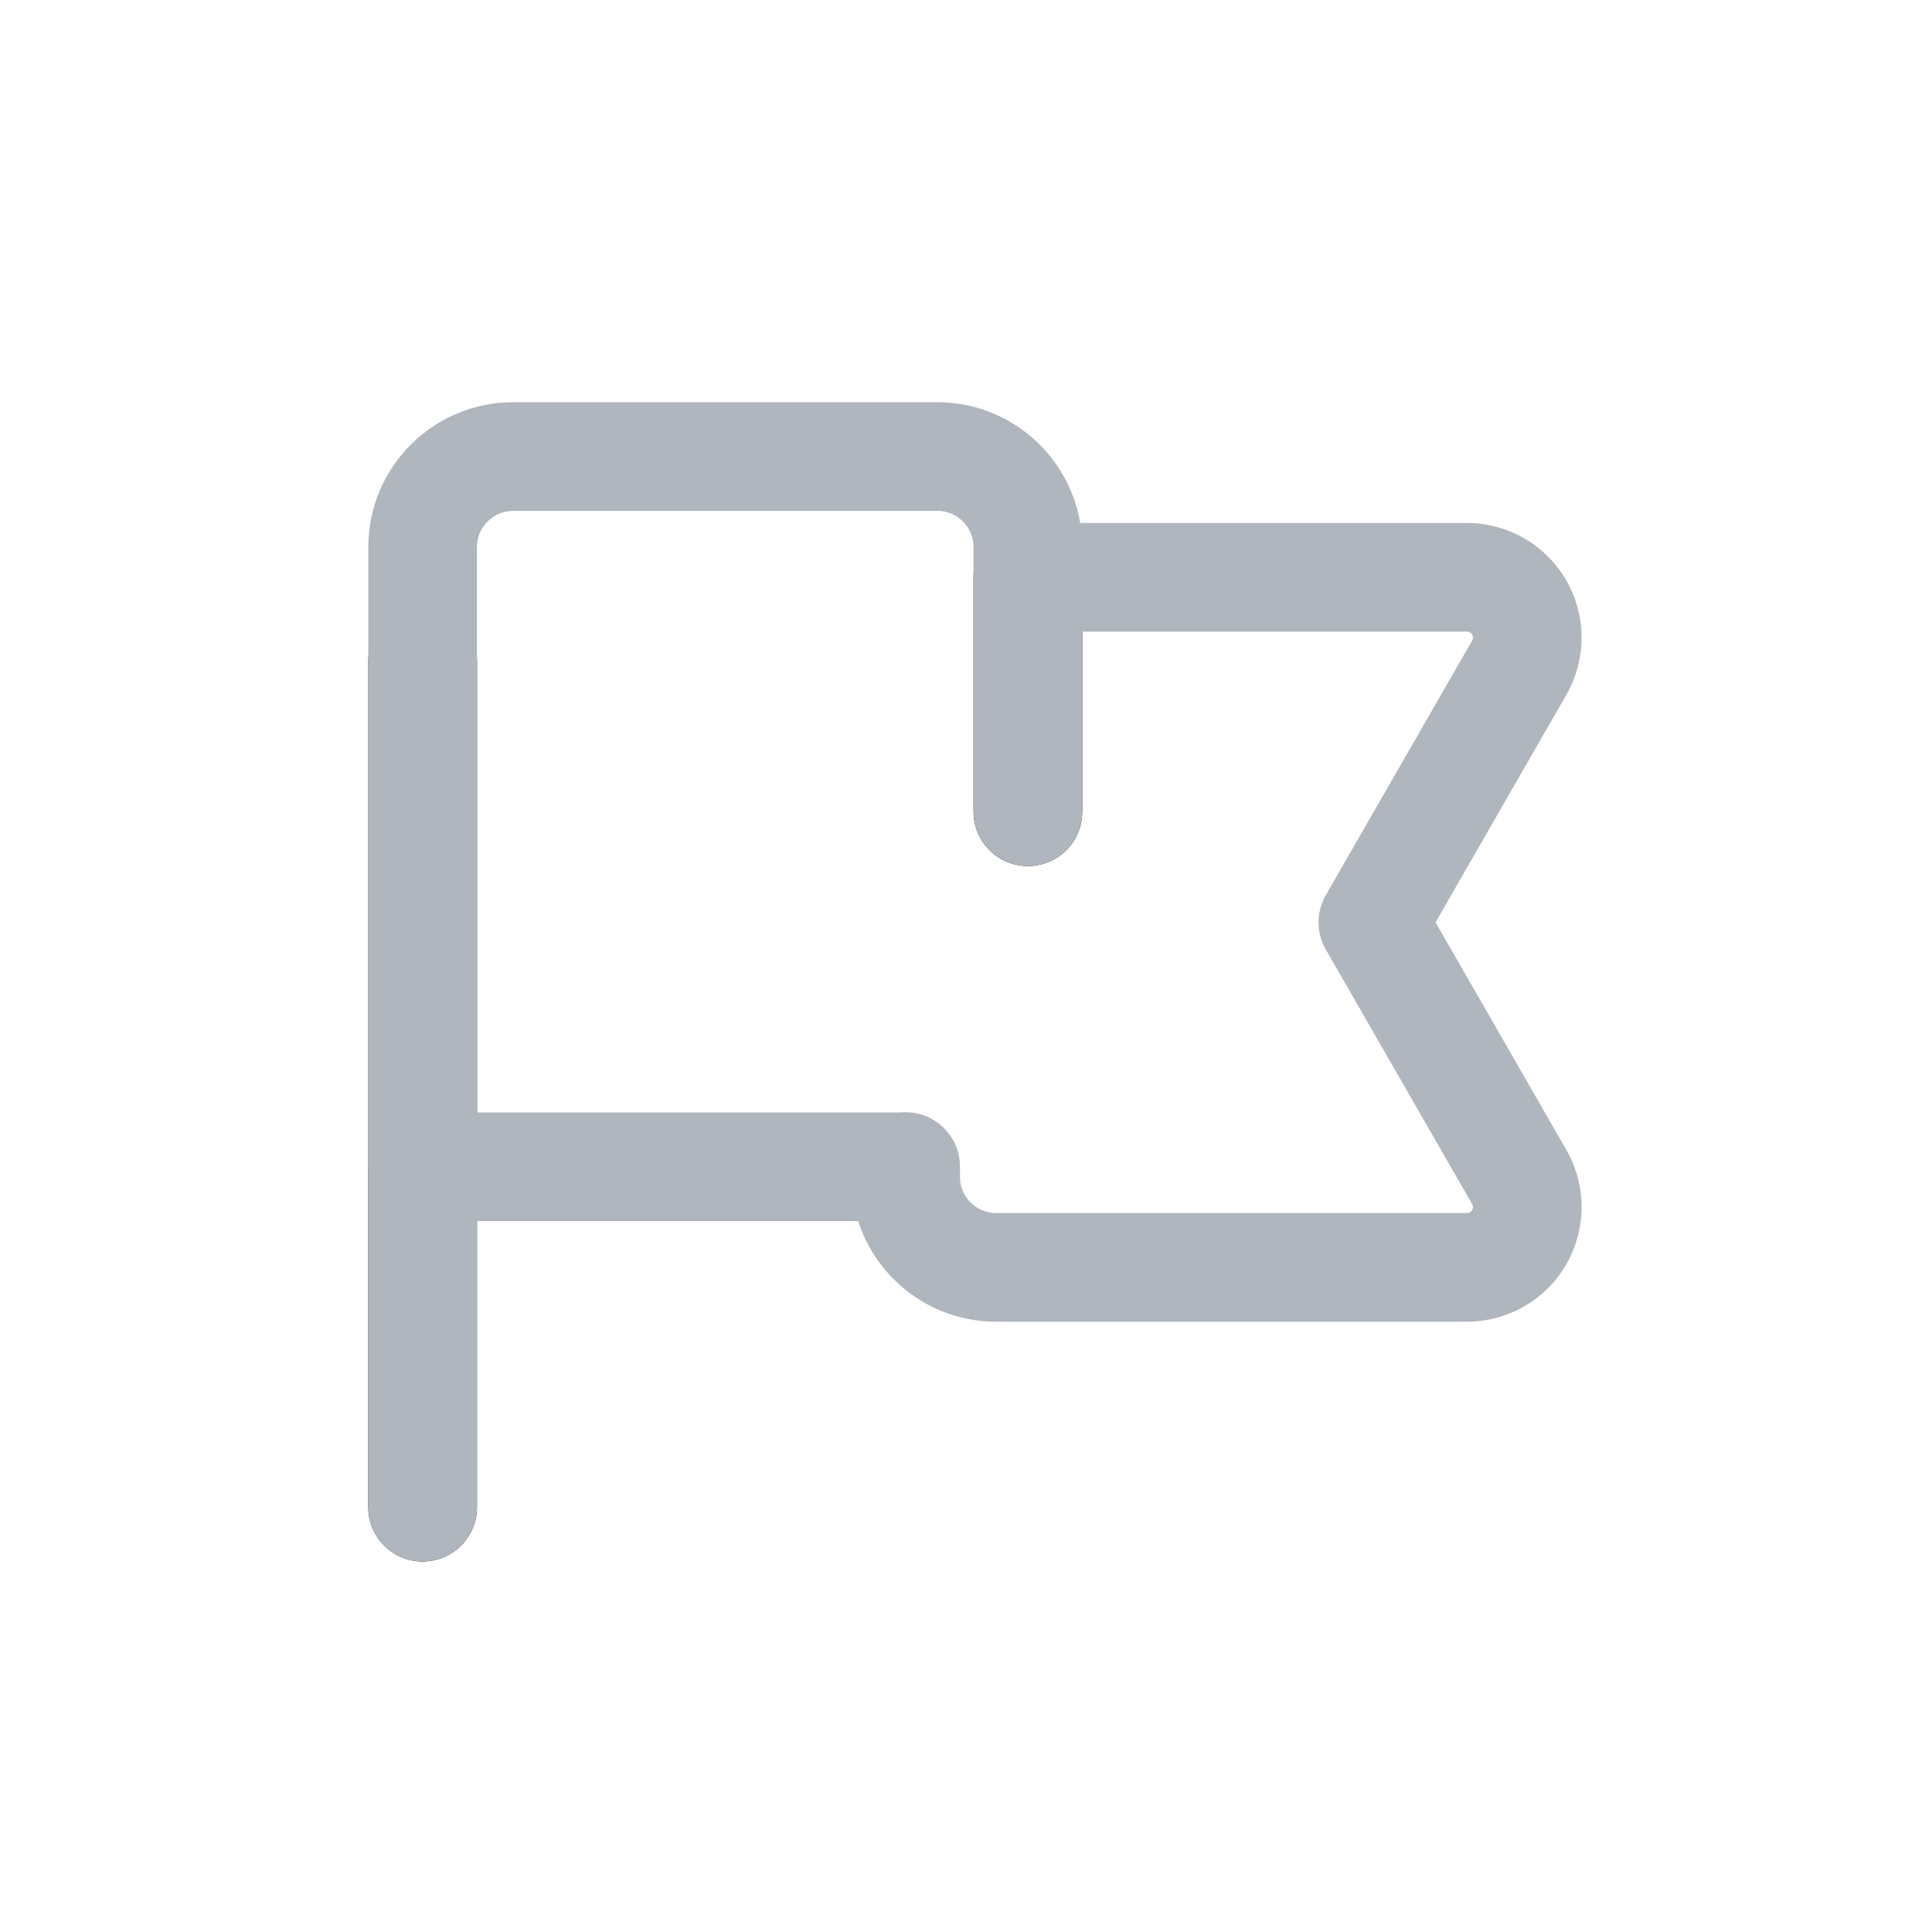
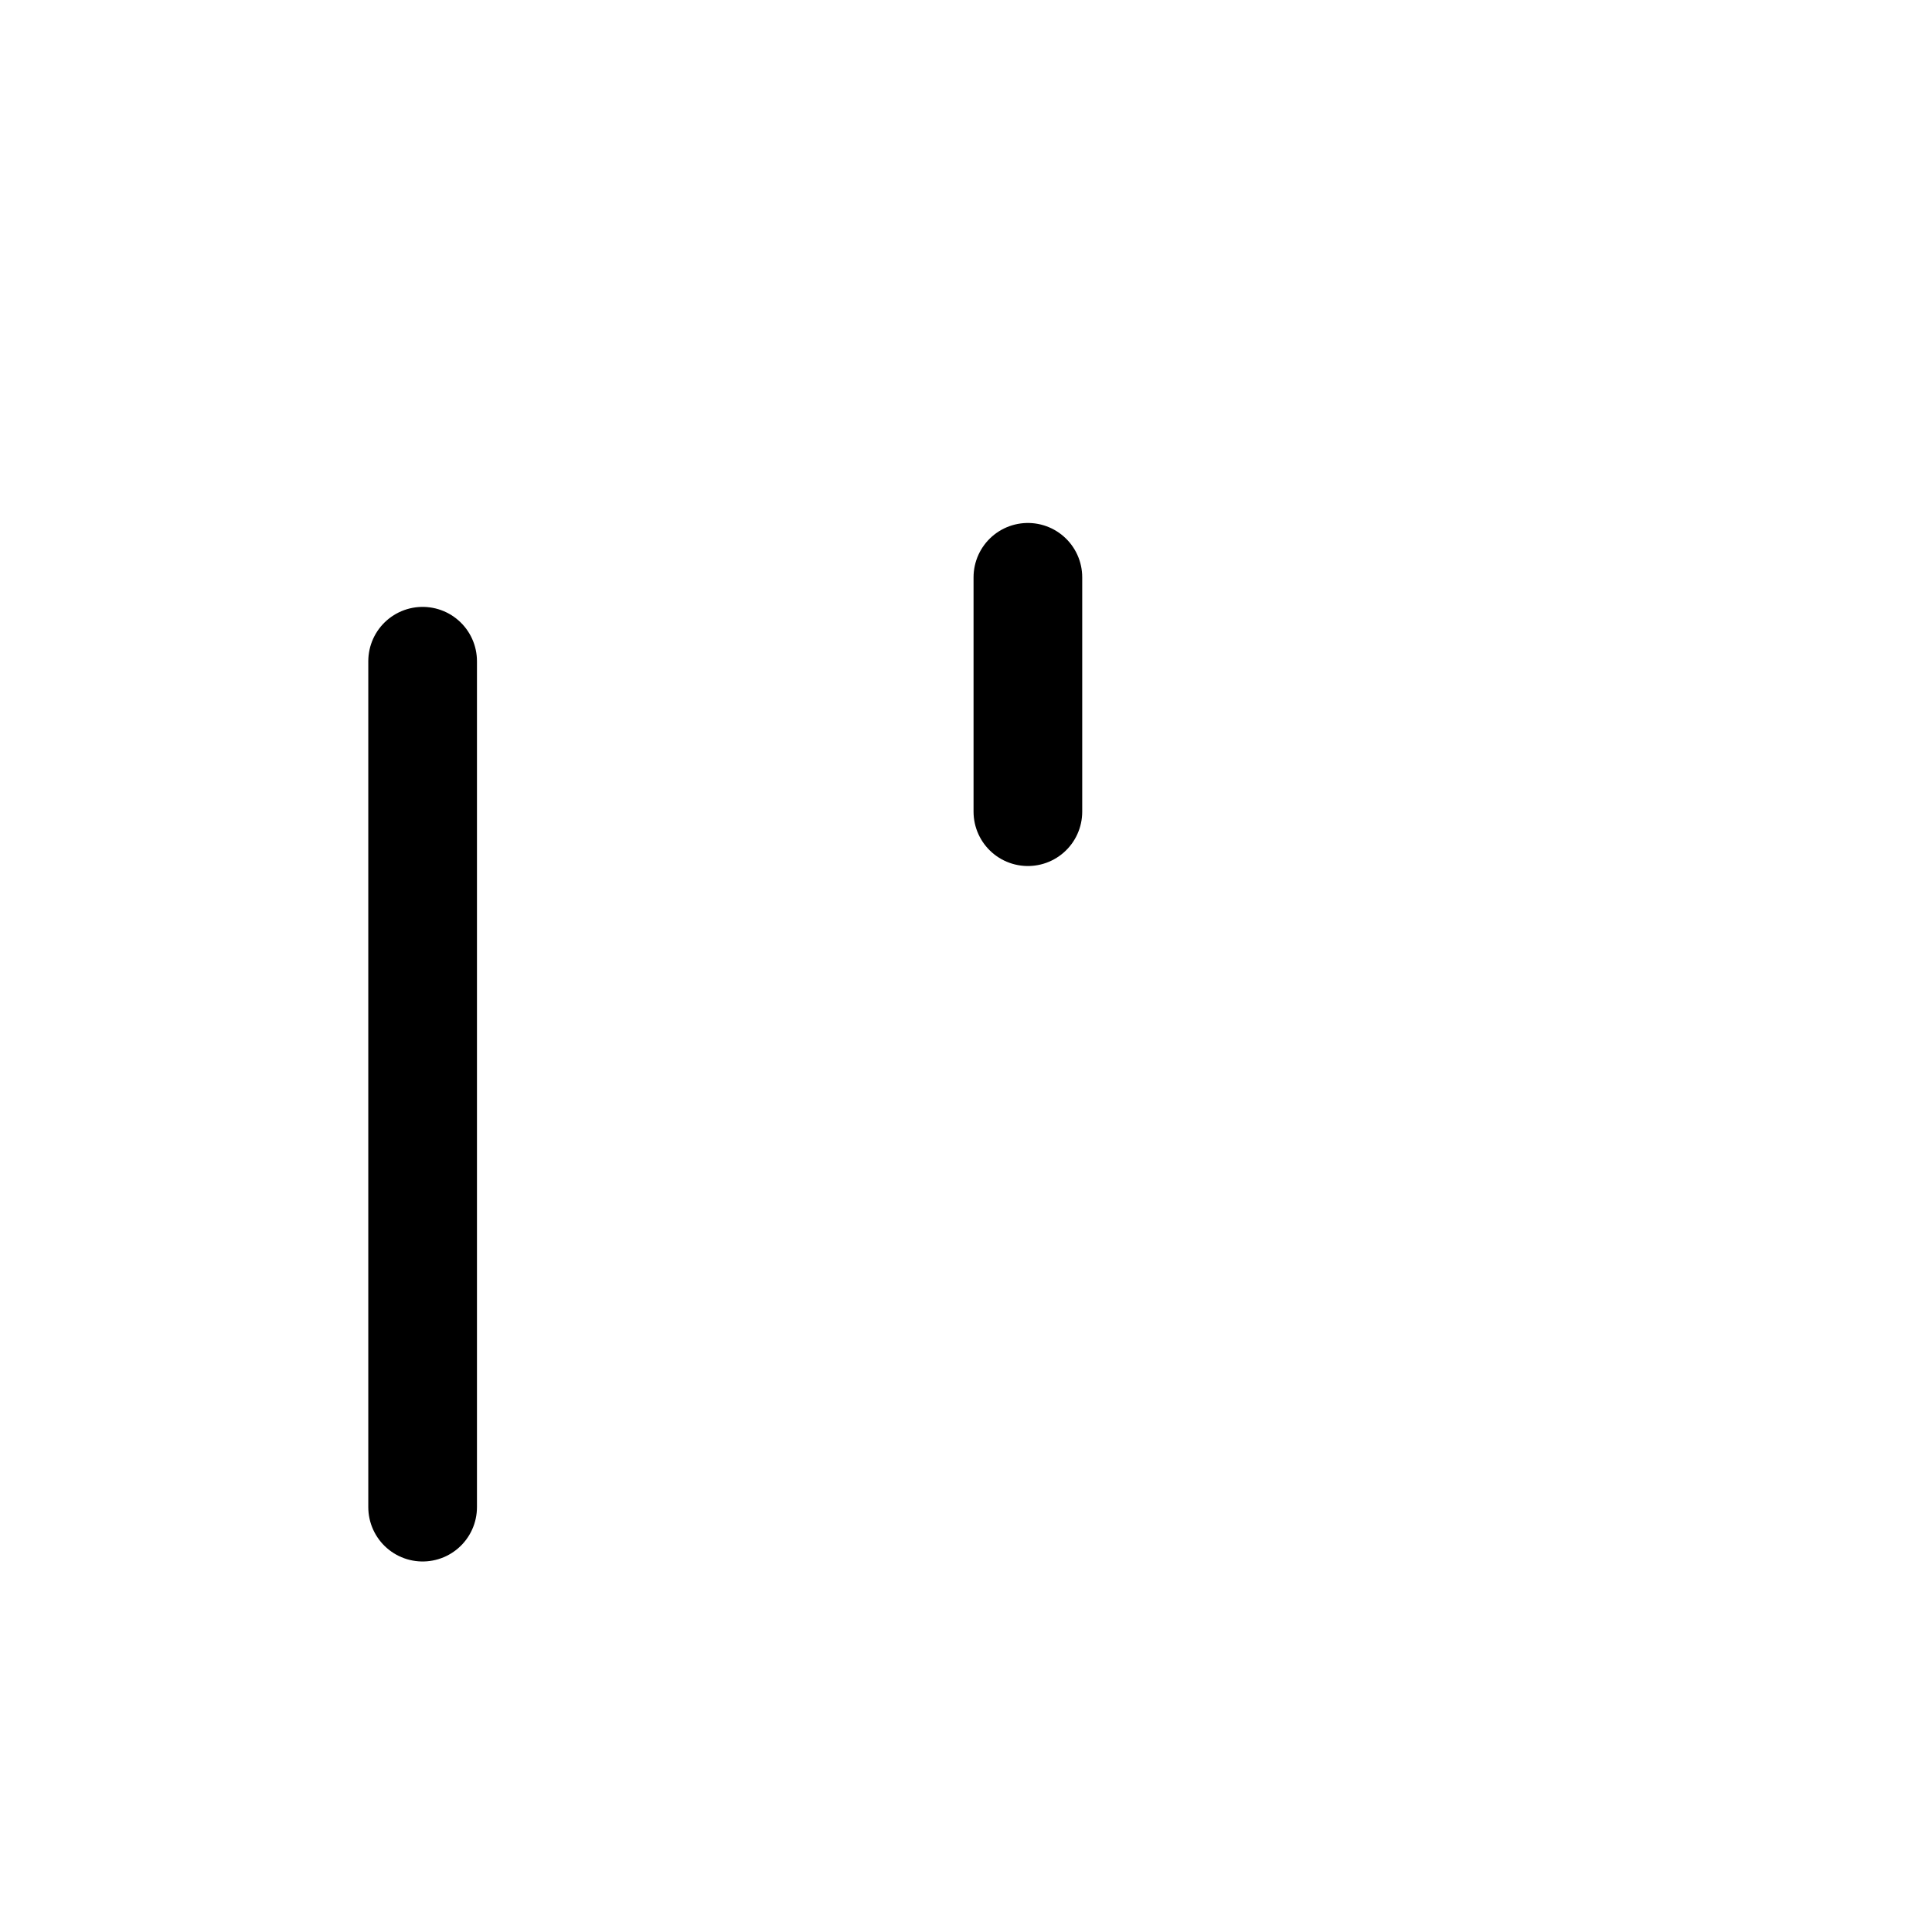
<svg xmlns="http://www.w3.org/2000/svg" width="32" height="32" viewBox="0 0 32 32" fill="none">
  <path d="M7 10.952V24.963" stroke="black" stroke-width="1.8" stroke-linecap="round" stroke-linejoin="round" />
  <path d="M17.025 9.562V13.444" stroke="black" stroke-width="1.8" stroke-linecap="round" stroke-linejoin="round" />
  <g clip-path="url(#clip0_613_12047)">
    <path fill-rule="evenodd" clip-rule="evenodd" d="M15.525 7.562C16.353 7.562 17.025 8.234 17.025 9.062L17.024 9.566C17.069 9.563 17.114 9.562 17.16 9.562H24.296C24.849 9.562 25.296 10.01 25.296 10.562C25.296 10.737 25.25 10.909 25.163 11.06L22.739 15.277L25.163 19.494C25.438 19.973 25.273 20.584 24.795 20.859C24.643 20.946 24.471 20.992 24.296 20.992H16.5C15.672 20.992 15 20.321 15 19.492L15 19.322C14.955 19.324 14.91 19.326 14.865 19.326H7V9.062C7 8.234 7.672 7.562 8.5 7.562H15.525Z" stroke="#AFB6BD" stroke-width="1.8" stroke-linejoin="round" />
    <path d="M7 10.952V24.963" stroke="#AFB6BD" stroke-width="1.8" stroke-linecap="round" stroke-linejoin="round" />
    <path d="M17.025 9.562V13.444" stroke="#AFB6BD" stroke-width="1.8" stroke-linecap="round" stroke-linejoin="round" />
  </g>
  <defs>
    <clipPath id="clip0_613_12047">
-       <rect width="32" height="32" fill="white" />
-     </clipPath>
+       </clipPath>
  </defs>
</svg>